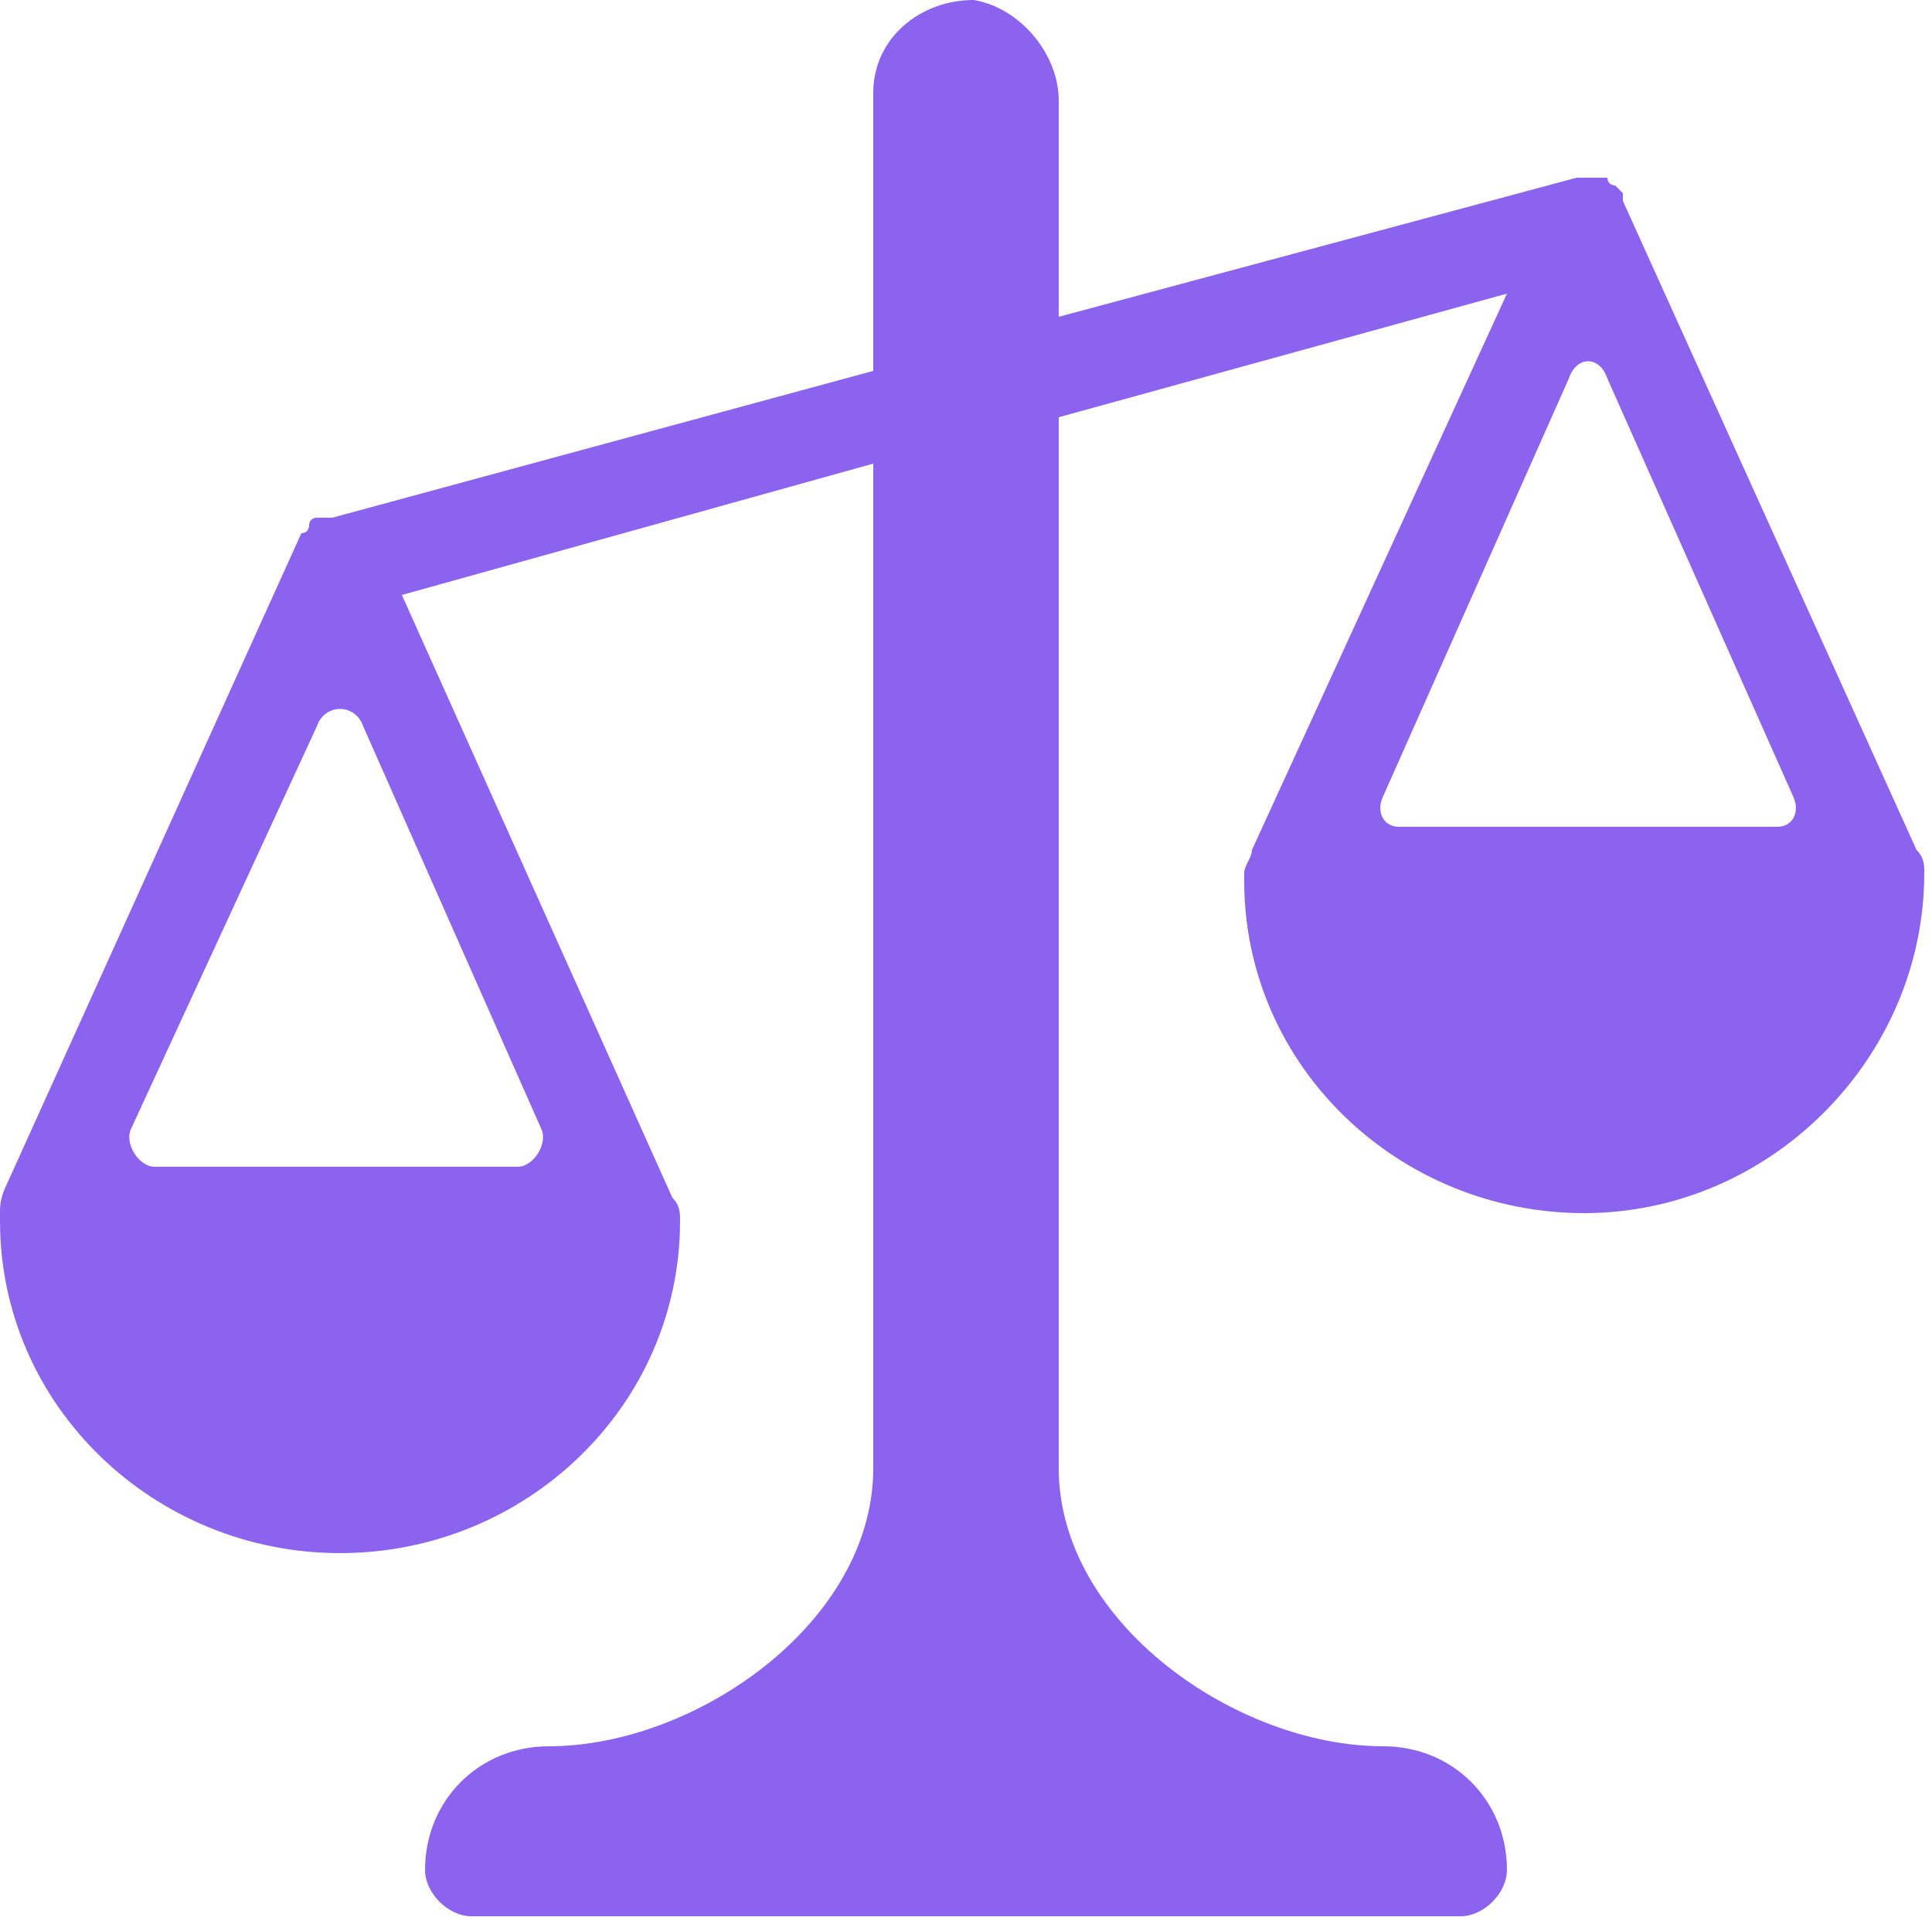
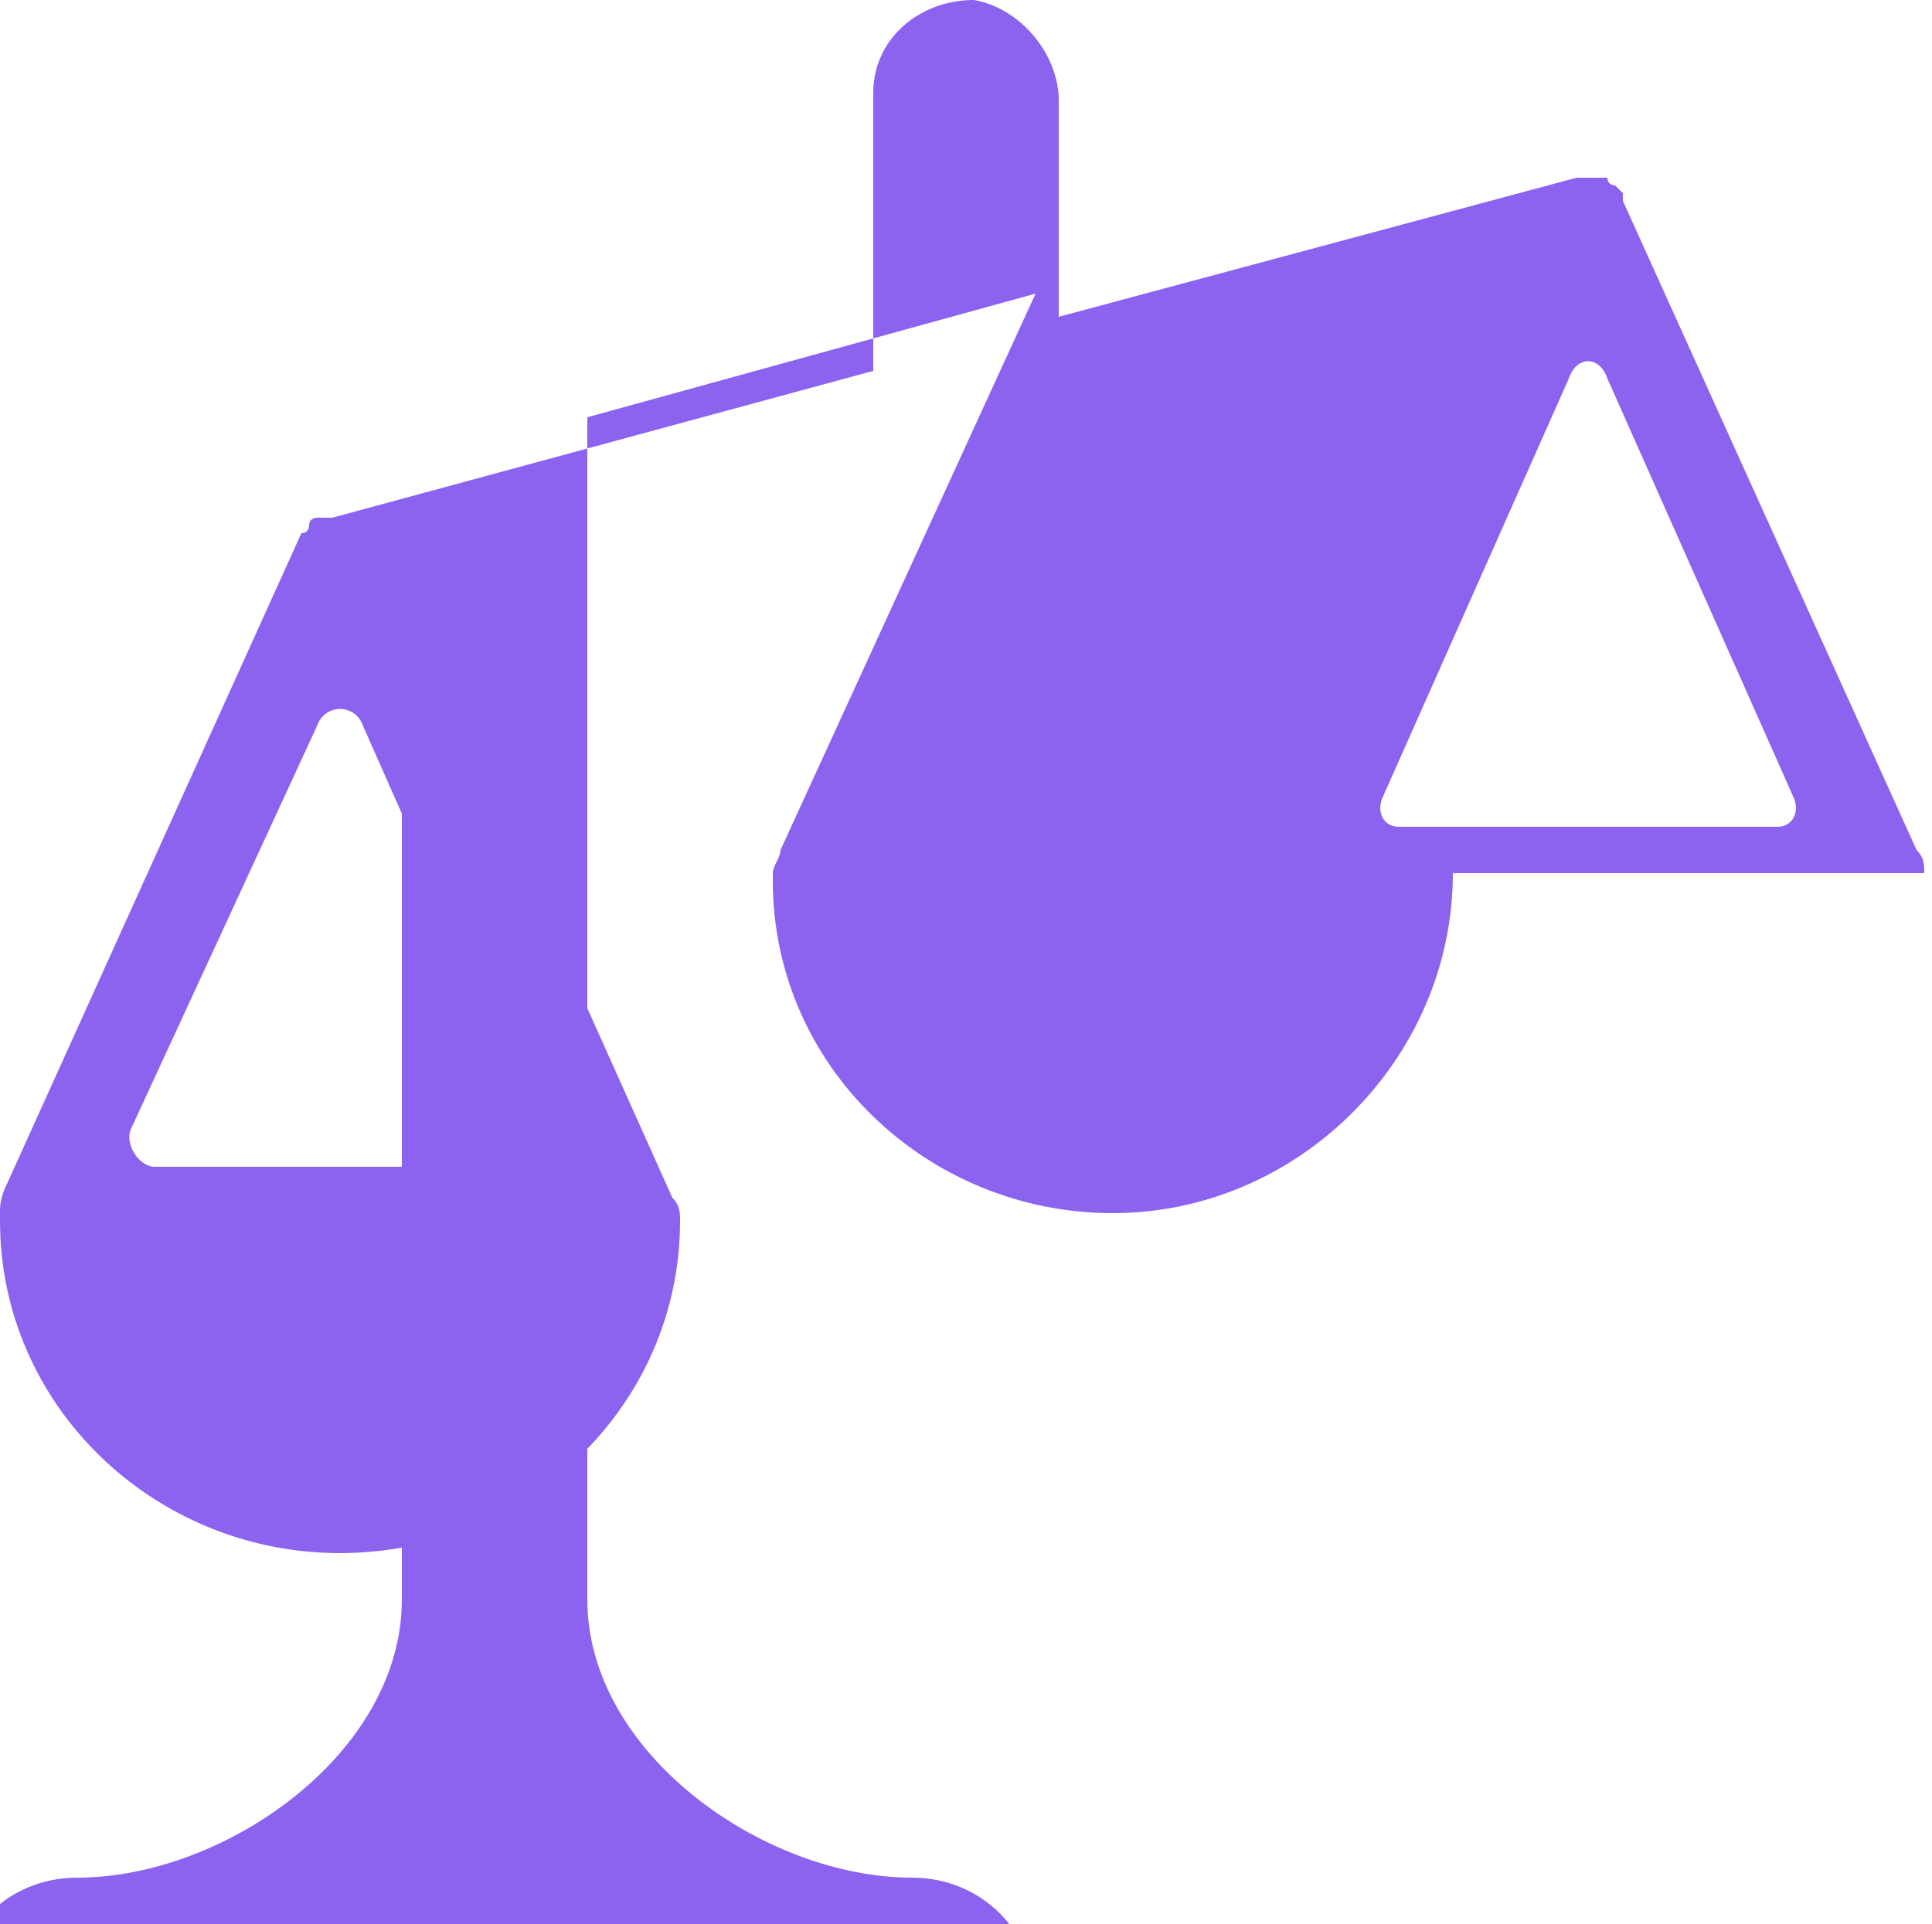
<svg xmlns="http://www.w3.org/2000/svg" xml:space="preserve" viewBox="0 0 250 249">
-   <path fill="#8c63ef" d="m208 49 24 54c1 2 0 4-2 4h-49c-2 0-3-2-2-4l24-54c1-3 4-3 5 0M17 146l24-52c1-3 5-3 6 0l23 52c1 2-1 5-3 5H20c-2 0-4-3-3-5m232-33c0-1 0-2-1-3l-38-84v-1l-1-1s-1 0-1-1h-4l-67 18V13c0-6-5-12-11-13-7 0-13 5-13 12v36L43 67h-2s-1 0-1 1c0 0 0 1-1 1L1 153c-1 2-1 3-1 4v1c0 24 20 43 44 43s44-19 44-43c0-1 0-2-1-3L52 77l61-17v130c0 20-23 36-42 36-9 0-16 7-16 16 0 3 3 6 6 6h128c3 0 6-3 6-6 0-9-7-16-16-16-19 0-42-16-42-36V54l58-16-33 72c0 1-1 2-1 3v1c0 24 20 43 44 43s44-20 44-44" />
+   <path fill="#8c63ef" d="m208 49 24 54c1 2 0 4-2 4h-49c-2 0-3-2-2-4l24-54c1-3 4-3 5 0M17 146l24-52c1-3 5-3 6 0l23 52c1 2-1 5-3 5H20c-2 0-4-3-3-5m232-33c0-1 0-2-1-3l-38-84v-1l-1-1s-1 0-1-1h-4l-67 18V13c0-6-5-12-11-13-7 0-13 5-13 12v36L43 67h-2s-1 0-1 1c0 0 0 1-1 1L1 153c-1 2-1 3-1 4v1c0 24 20 43 44 43s44-19 44-43c0-1 0-2-1-3L52 77v130c0 20-23 36-42 36-9 0-16 7-16 16 0 3 3 6 6 6h128c3 0 6-3 6-6 0-9-7-16-16-16-19 0-42-16-42-36V54l58-16-33 72c0 1-1 2-1 3v1c0 24 20 43 44 43s44-20 44-44" />
</svg>